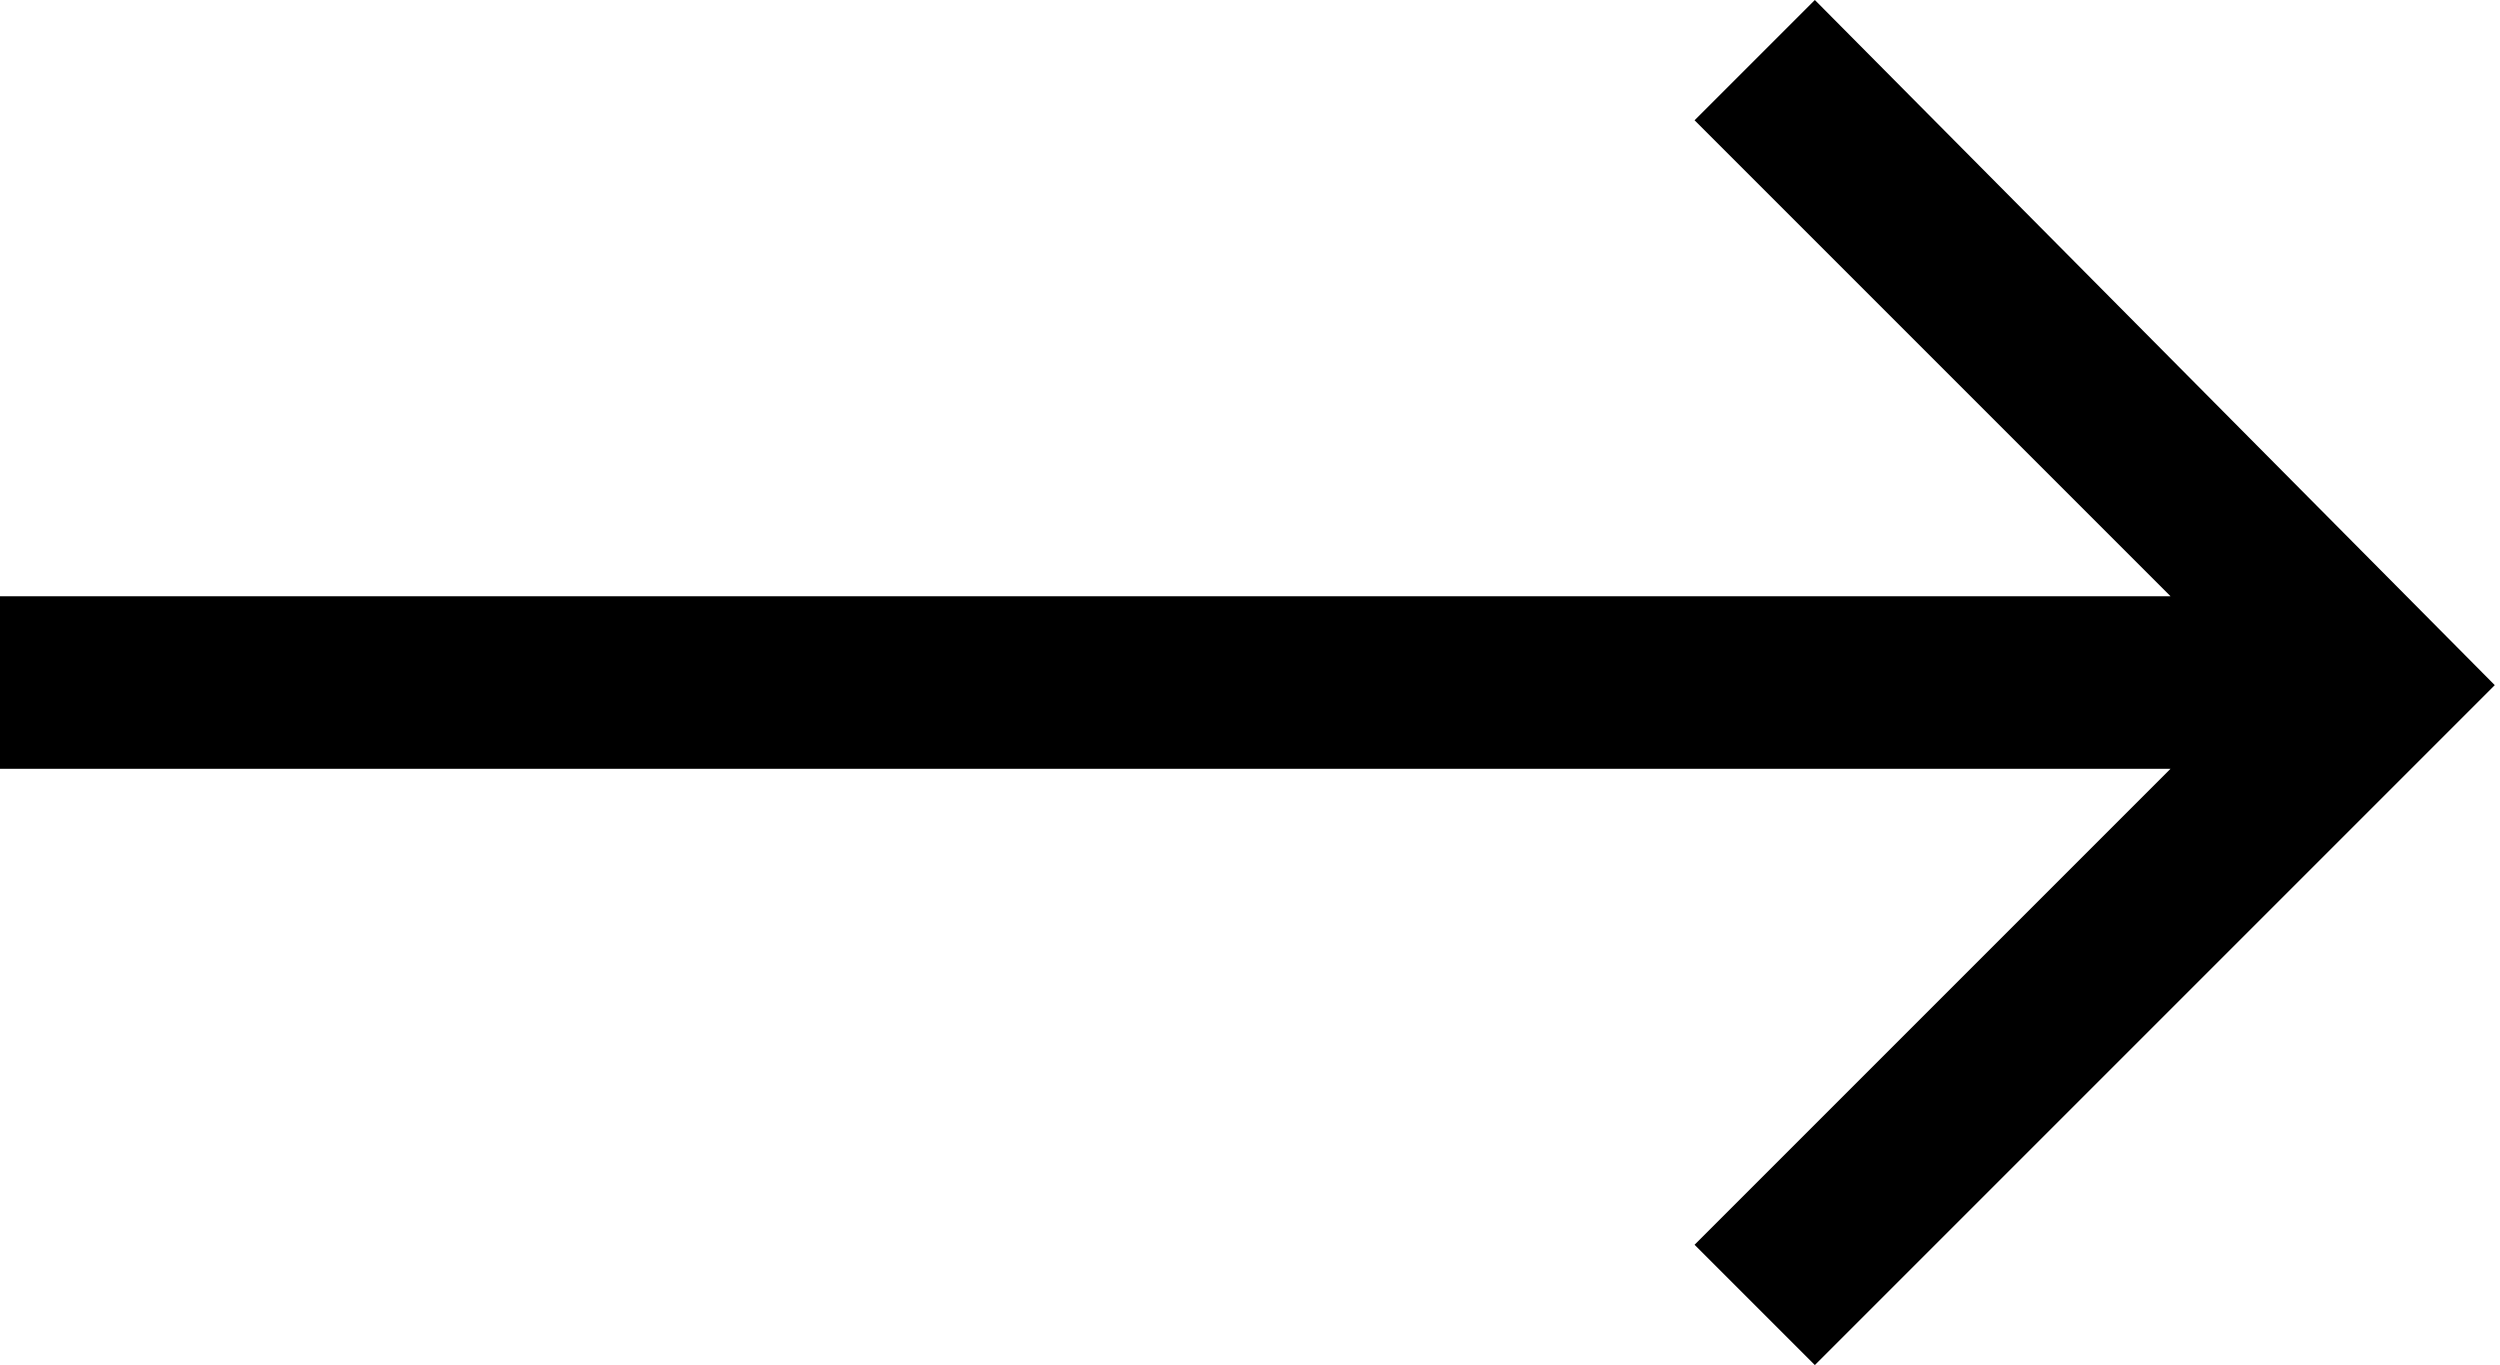
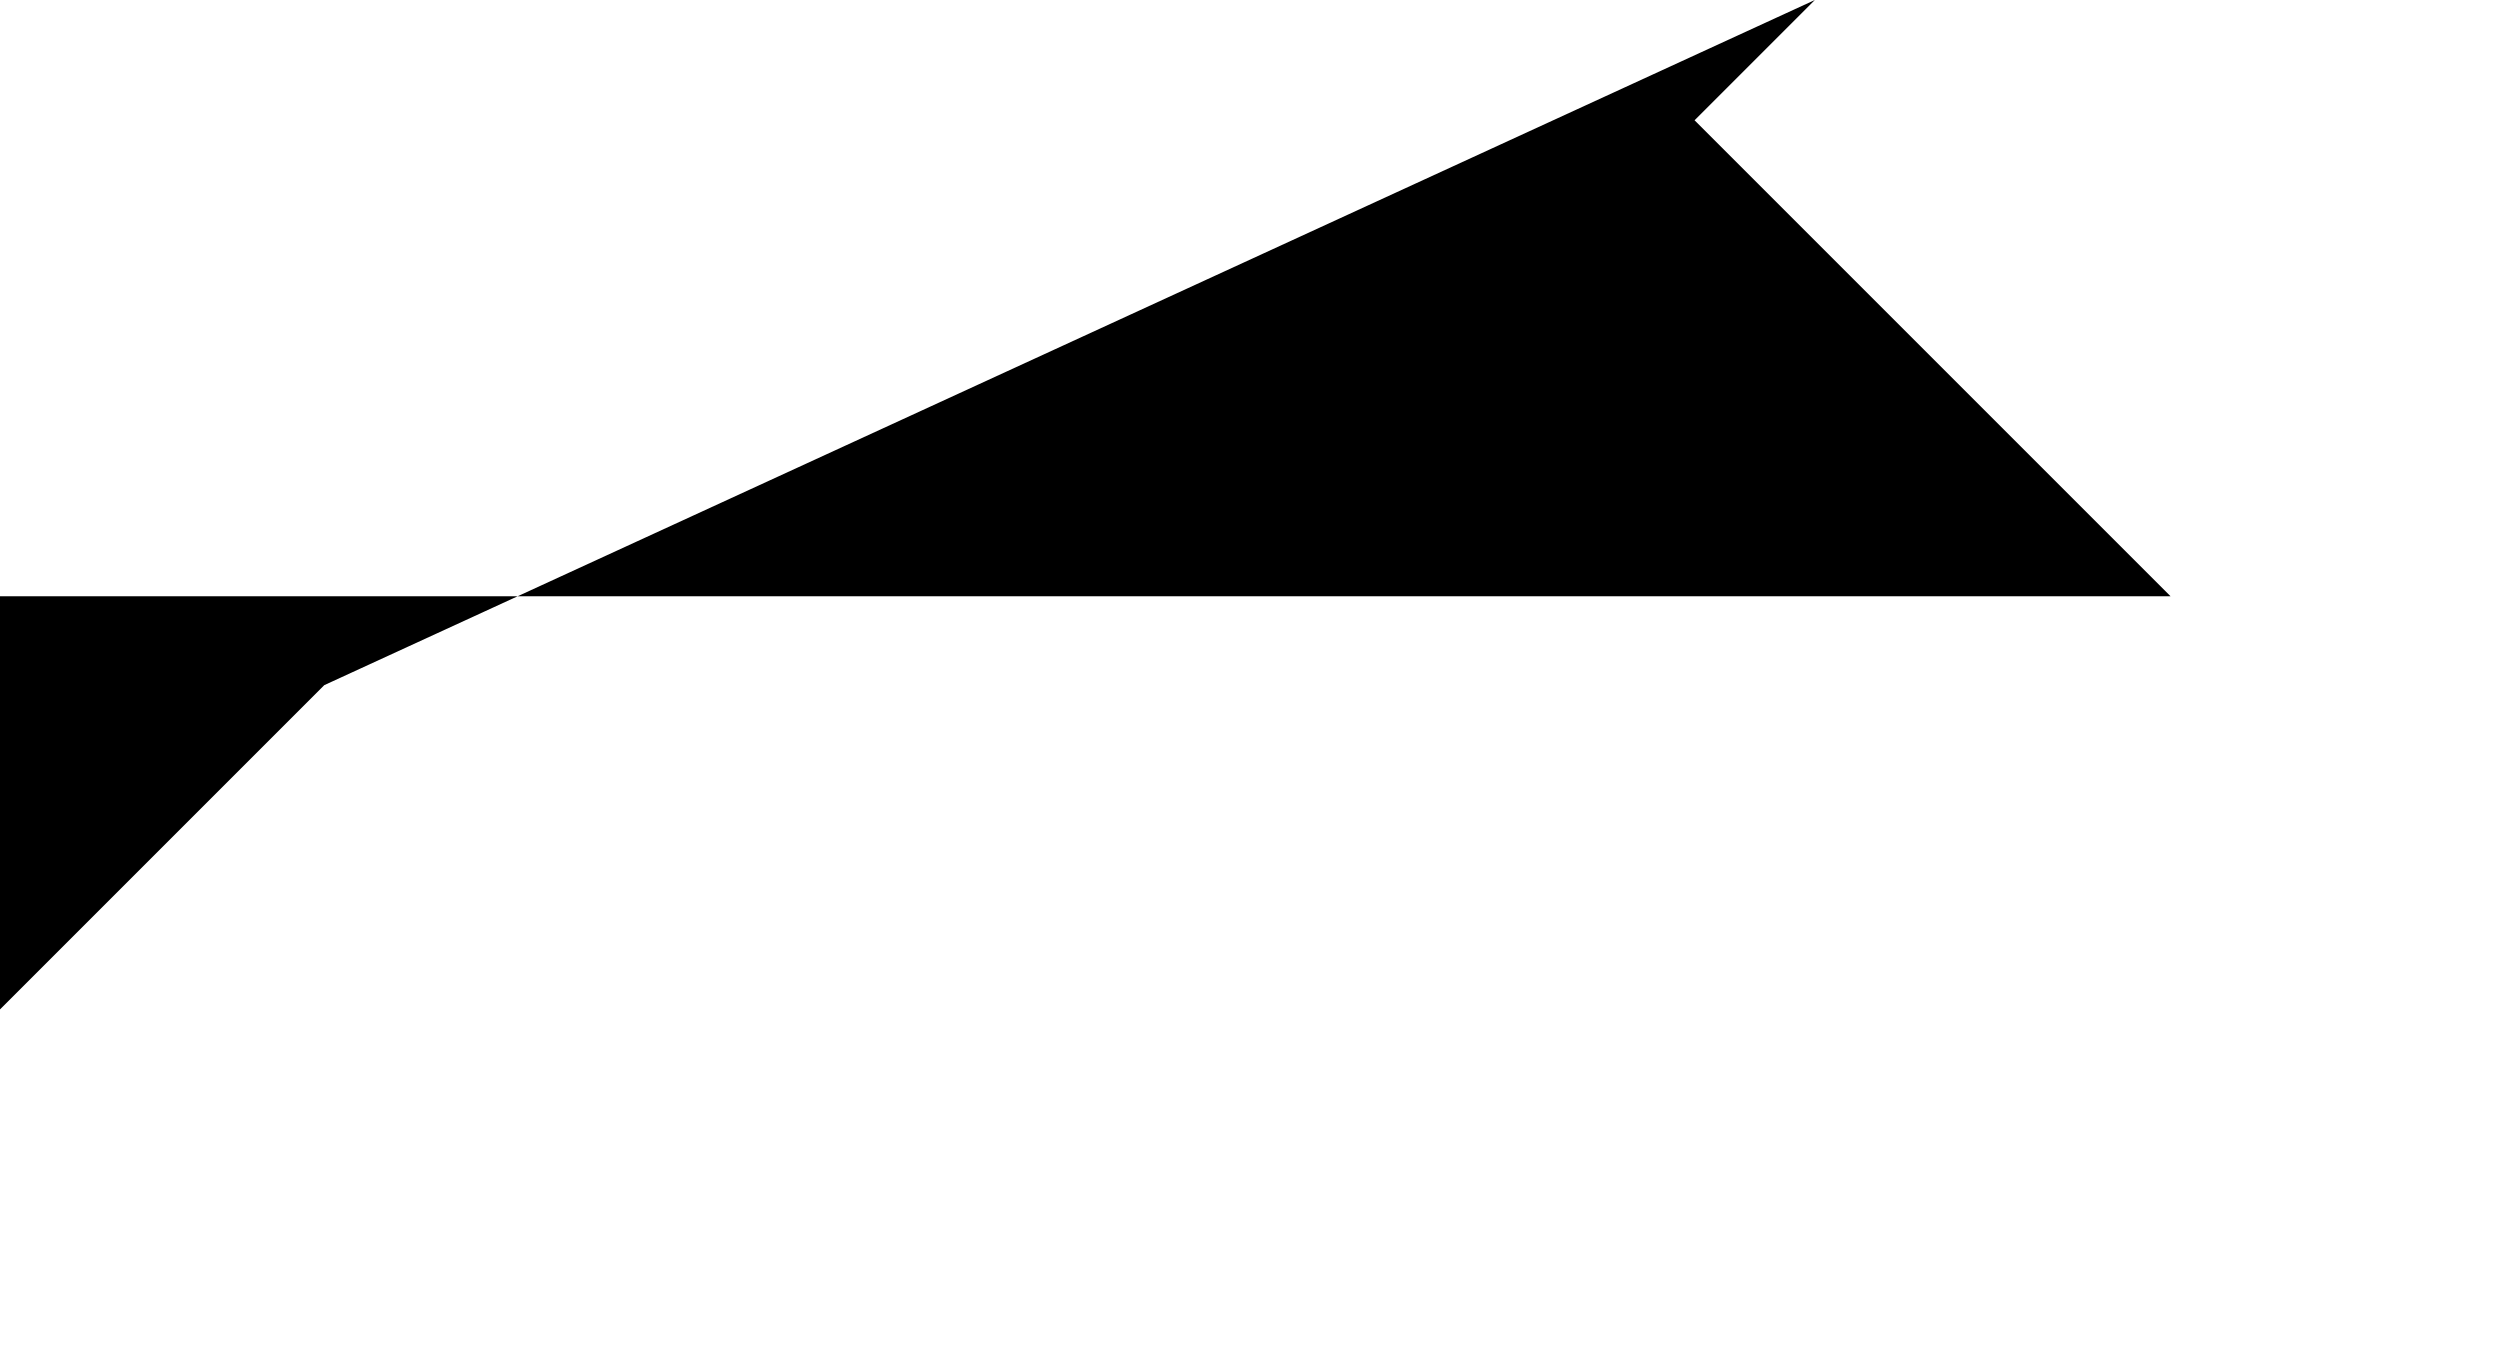
<svg xmlns="http://www.w3.org/2000/svg" id="Calque_1" x="0px" y="0px" viewBox="0 0 47.8 26.1" style="enable-background:new 0 0 47.8 26.1;" xml:space="preserve">
  <style type="text/css"> .st0{fill:#FFFFFF;} .st1{fill-rule:evenodd;clip-rule:evenodd;} .st2{fill:#FDCA41;} .st3{fill:#FBE1C3;} .st4{fill:#E4C39E;} .st5{fill:#C6956F;} .st6{fill:#9C653C;} .st7{fill:#584438;} .st8{fill:url(#Ellipse_123-2_00000164509209771903439410000013934654304787191706_);} .st9{fill:url(#Ellipse_122-2_00000017505036413588540270000010932855150621212322_);} .st10{fill:url(#Ellipse_121-2_00000177481412877586131340000007718641303996599728_);} .st11{fill:url(#Ellipse_118-2_00000083079984051079293440000015794950704335867521_);} .st12{fill:url(#Ellipse_117-2_00000008143763992875788520000015582701102450409627_);} </style>
-   <path id="Icon_material-arrow-forward" d="M34.7,0l-2.3,2.3l9.1,9.1H0v3.3h41.5l-9.1,9.1l2.3,2.3l13-13L34.7,0z" />
+   <path id="Icon_material-arrow-forward" d="M34.7,0l-2.3,2.3l9.1,9.1H0v3.3l-9.1,9.1l2.3,2.3l13-13L34.7,0z" />
</svg>